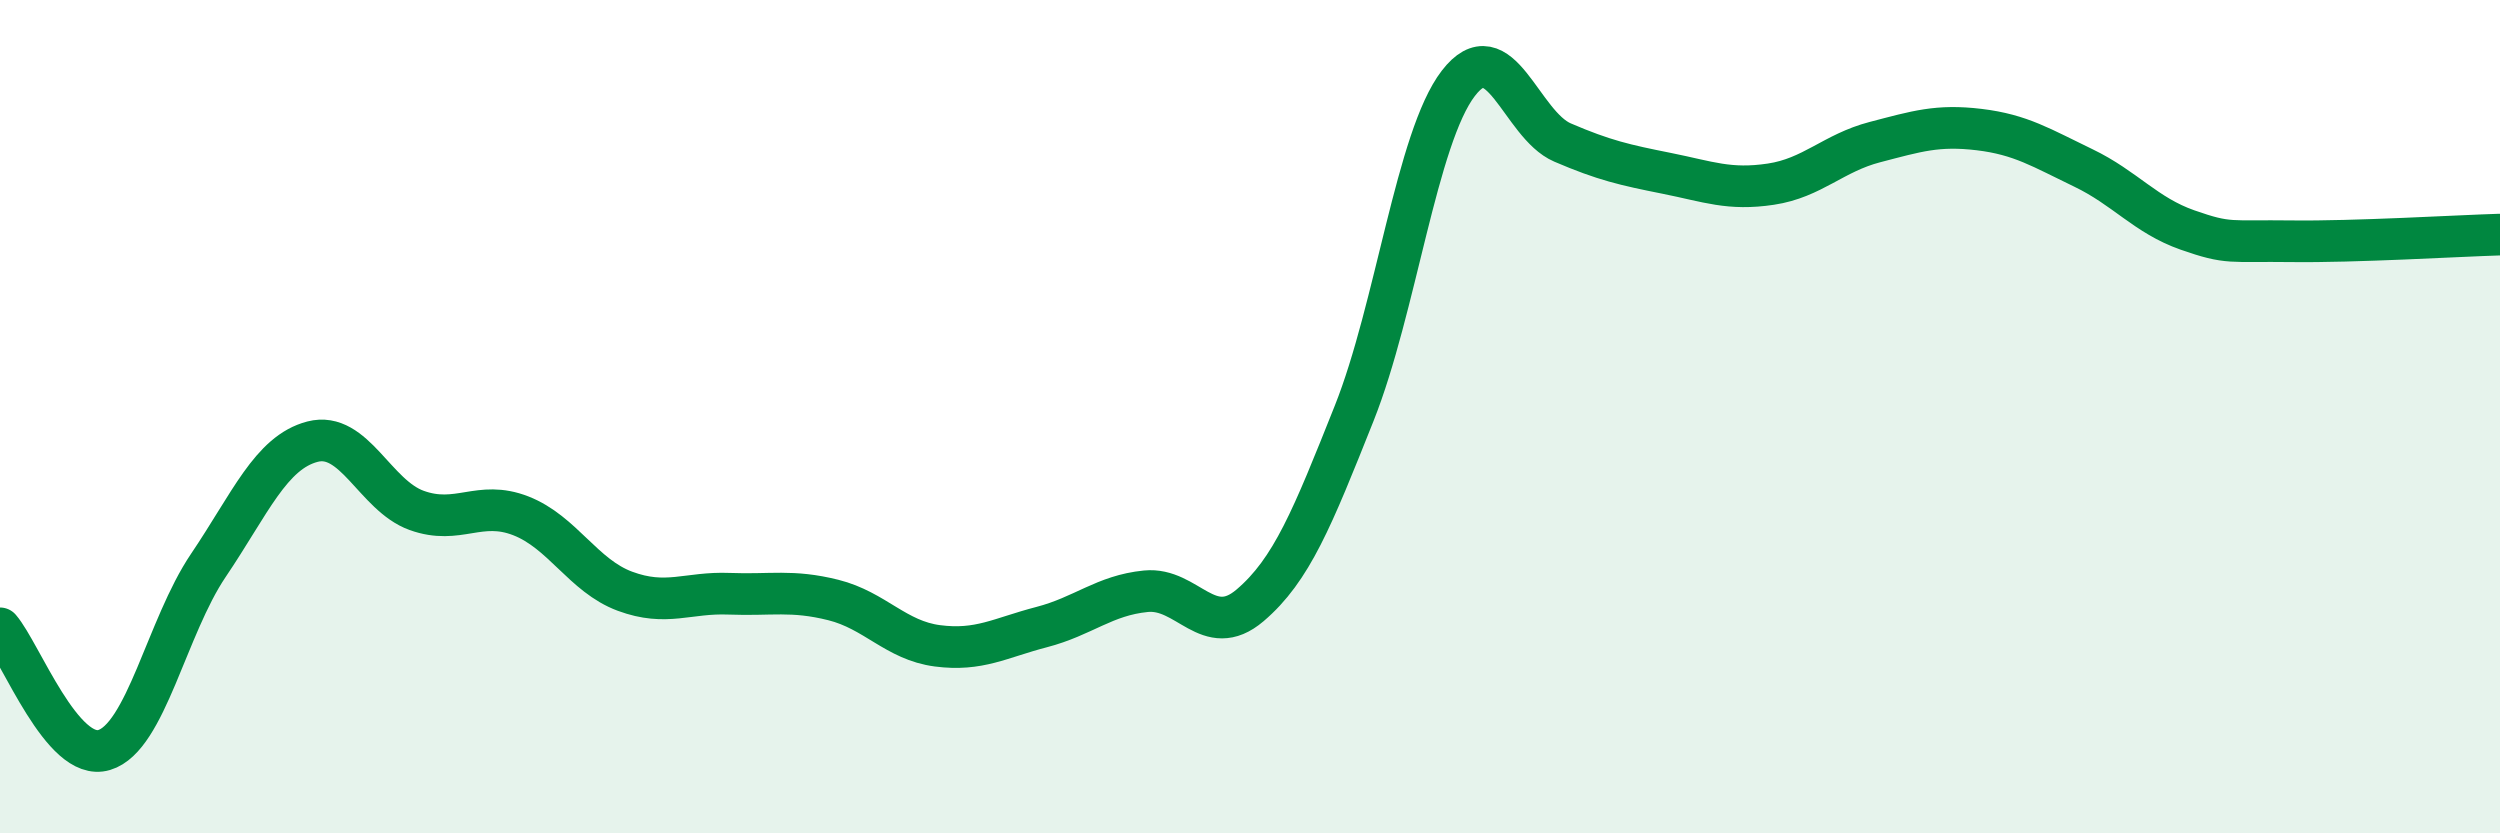
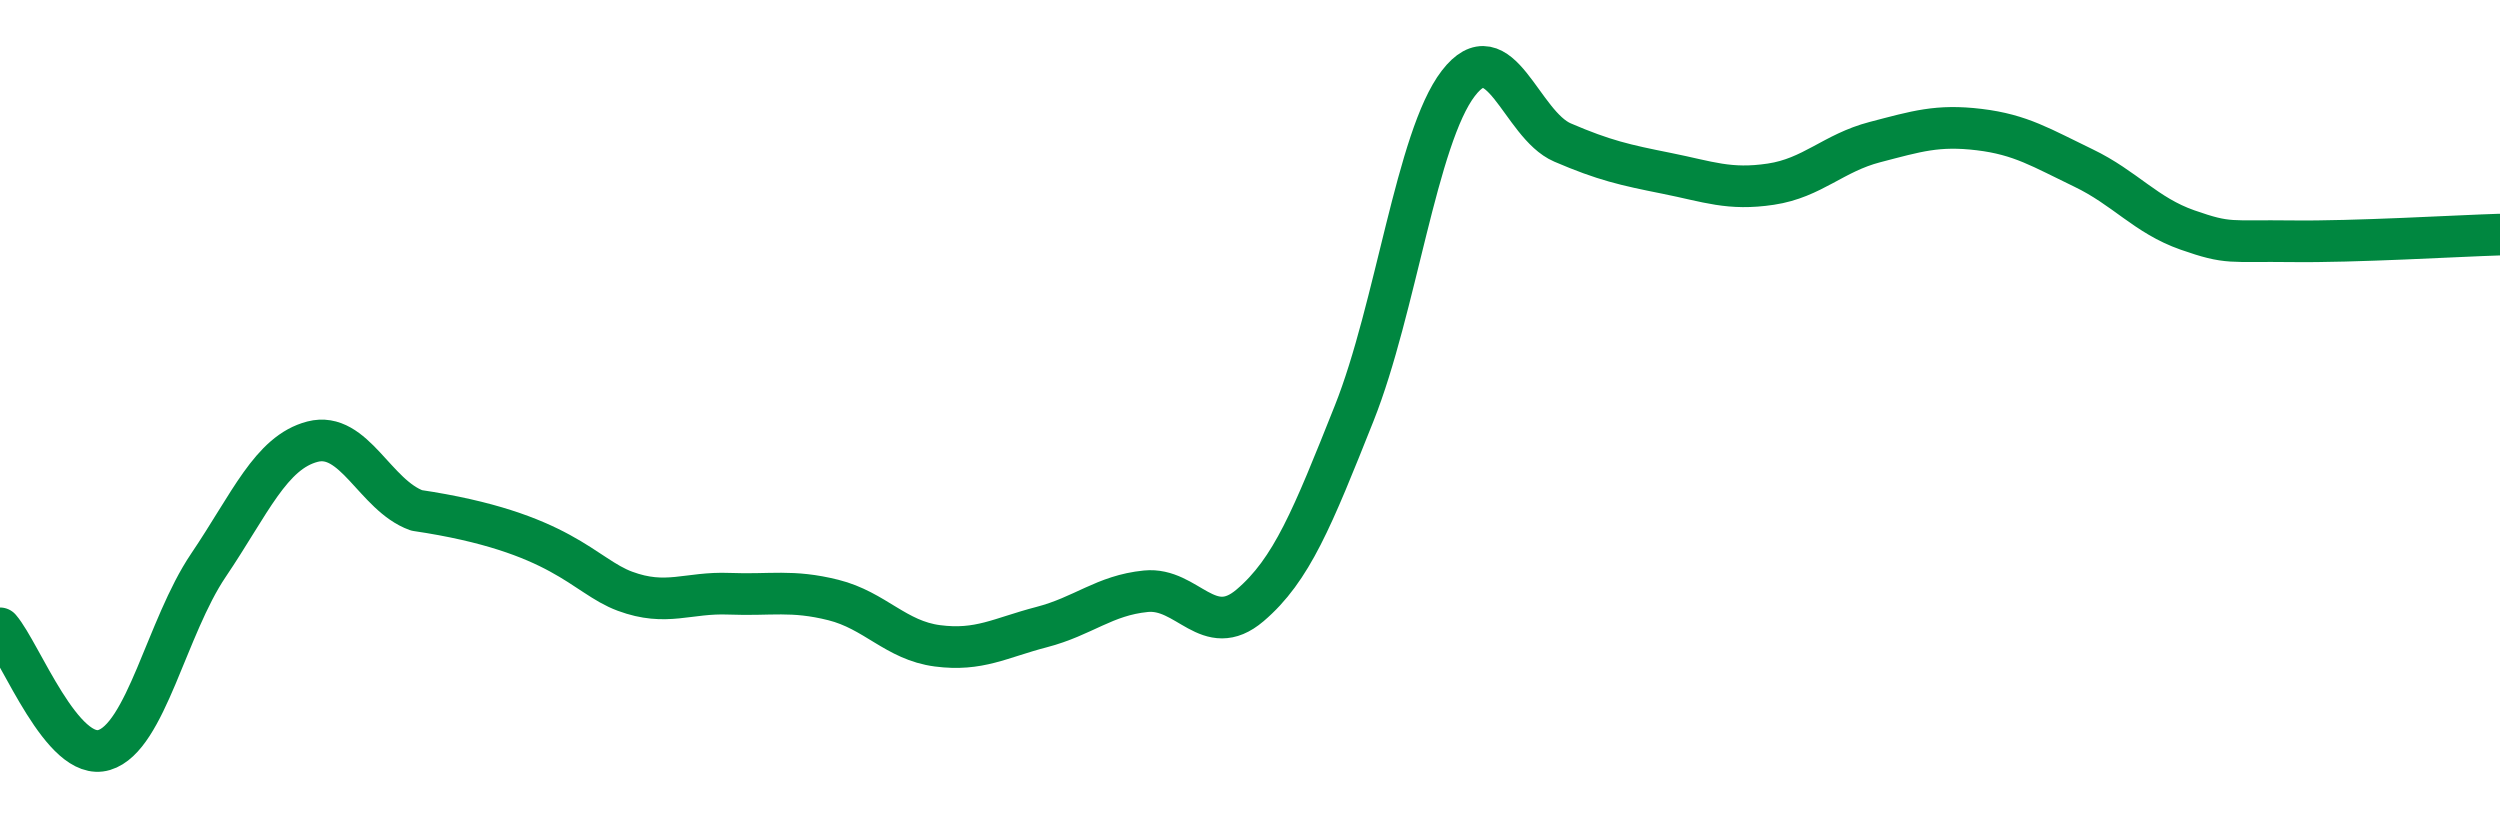
<svg xmlns="http://www.w3.org/2000/svg" width="60" height="20" viewBox="0 0 60 20">
-   <path d="M 0,15.08 C 0.5,15.66 1.5,18.3 2.5,18 C 3.5,17.7 4,15.05 5,13.57 C 6,12.09 6.5,10.86 7.5,10.6 C 8.5,10.34 9,11.89 10,12.25 C 11,12.61 11.5,11.99 12.5,12.38 C 13.5,12.77 14,13.82 15,14.19 C 16,14.56 16.5,14.21 17.5,14.25 C 18.5,14.29 19,14.15 20,14.4 C 21,14.65 21.5,15.37 22.5,15.5 C 23.5,15.63 24,15.31 25,15.05 C 26,14.79 26.5,14.29 27.5,14.19 C 28.5,14.09 29,15.38 30,14.53 C 31,13.68 31.5,12.43 32.5,9.92 C 33.5,7.41 34,3.3 35,2 C 36,0.7 36.5,2.99 37.5,3.42 C 38.5,3.85 39,3.96 40,4.16 C 41,4.36 41.5,4.57 42.5,4.42 C 43.5,4.27 44,3.67 45,3.41 C 46,3.15 46.5,2.99 47.5,3.11 C 48.5,3.23 49,3.55 50,4.03 C 51,4.51 51.5,5.17 52.5,5.52 C 53.5,5.87 53.5,5.77 55,5.79 C 56.5,5.81 59,5.66 60,5.63L60 20L0 20Z" fill="#008740" opacity="0.1" stroke-linecap="round" stroke-linejoin="round" />
-   <path d="M 0,15.08 C 0.5,15.66 1.5,18.3 2.5,18 C 3.5,17.7 4,15.05 5,13.57 C 6,12.09 6.5,10.86 7.5,10.6 C 8.5,10.34 9,11.89 10,12.25 C 11,12.61 11.5,11.99 12.5,12.38 C 13.5,12.77 14,13.82 15,14.19 C 16,14.56 16.5,14.21 17.5,14.25 C 18.5,14.29 19,14.15 20,14.4 C 21,14.65 21.5,15.37 22.5,15.5 C 23.5,15.63 24,15.31 25,15.05 C 26,14.79 26.5,14.29 27.5,14.19 C 28.5,14.09 29,15.38 30,14.53 C 31,13.68 31.5,12.43 32.5,9.92 C 33.5,7.41 34,3.3 35,2 C 36,0.7 36.5,2.99 37.5,3.42 C 38.5,3.85 39,3.96 40,4.16 C 41,4.36 41.5,4.57 42.5,4.42 C 43.5,4.27 44,3.67 45,3.41 C 46,3.15 46.5,2.99 47.5,3.11 C 48.5,3.23 49,3.55 50,4.03 C 51,4.51 51.5,5.17 52.5,5.52 C 53.5,5.87 53.5,5.77 55,5.79 C 56.5,5.81 59,5.66 60,5.63" stroke="#008740" stroke-width="1" fill="none" stroke-linecap="round" stroke-linejoin="round" />
+   <path d="M 0,15.08 C 0.5,15.66 1.5,18.3 2.5,18 C 3.5,17.7 4,15.05 5,13.57 C 6,12.09 6.5,10.86 7.5,10.6 C 8.5,10.34 9,11.89 10,12.25 C 13.5,12.77 14,13.82 15,14.19 C 16,14.56 16.5,14.21 17.5,14.25 C 18.5,14.29 19,14.15 20,14.4 C 21,14.65 21.5,15.37 22.5,15.5 C 23.5,15.63 24,15.31 25,15.05 C 26,14.79 26.5,14.29 27.5,14.19 C 28.5,14.09 29,15.38 30,14.53 C 31,13.68 31.5,12.43 32.5,9.92 C 33.5,7.41 34,3.3 35,2 C 36,0.7 36.5,2.99 37.5,3.42 C 38.5,3.85 39,3.96 40,4.16 C 41,4.36 41.5,4.57 42.5,4.42 C 43.5,4.27 44,3.67 45,3.41 C 46,3.15 46.5,2.99 47.5,3.11 C 48.5,3.23 49,3.55 50,4.03 C 51,4.51 51.5,5.17 52.5,5.52 C 53.5,5.87 53.5,5.77 55,5.79 C 56.5,5.81 59,5.66 60,5.63" stroke="#008740" stroke-width="1" fill="none" stroke-linecap="round" stroke-linejoin="round" />
</svg>